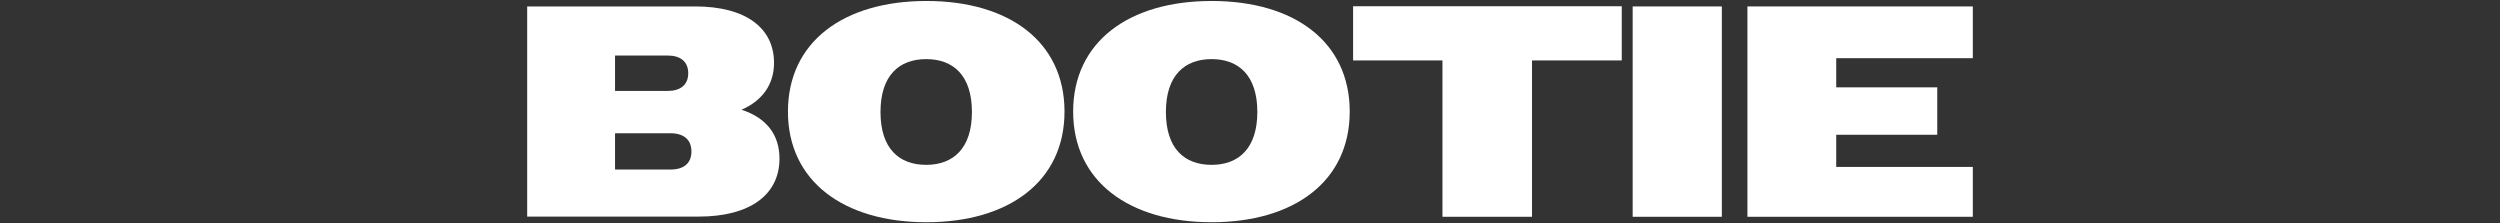
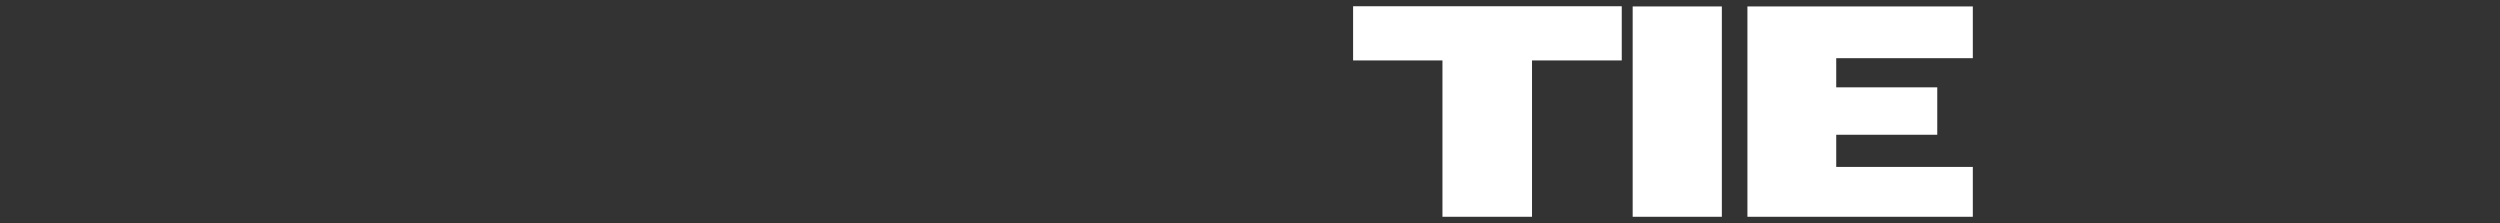
<svg xmlns="http://www.w3.org/2000/svg" id="a" viewBox="0 0 840 75">
  <rect x="0" y="0" width="840" height="75" fill="#333333" stroke="none" />
  <defs>
    <style>.b{fill:#fff;}</style>
  </defs>
-   <path class="b" d="M177.134,2.164h56.45c17.068,0,26.487,7.269,26.487,18.964,0,7.143-3.856,12.706-10.936,15.74,8.407,2.718,12.769,8.407,12.769,16.435,0,12.137-9.925,19.47-27.119,19.47h-57.651V2.101v.063ZM206.655,18.599v11.948h17.763c4.172,0,6.827-2.023,6.827-5.942,0-3.92-2.655-5.943-6.827-5.943h-17.763v-.063ZM206.655,44.77v12.2h18.585c4.425,0,7.08-2.023,7.08-6.069,0-4.045-2.655-6.131-7.08-6.131h-18.585Z" />
-   <path class="b" d="M264.748,37.5c0-23.452,18.711-37.17,46.525-37.17s46.399,13.718,46.399,37.17-18.711,37.169-46.399,37.169-46.525-13.717-46.525-37.169ZM326.57,37.626c0-12.326-6.321-17.763-15.361-17.763-9.039,0-15.361,5.437-15.361,17.763,0,12.327,6.258,17.763,15.361,17.763s15.361-5.563,15.361-17.763Z" />
-   <path class="b" d="M360.58,37.5c0-23.452,18.711-37.17,46.525-37.17s46.399,13.718,46.399,37.17-18.712,37.169-46.399,37.169-46.525-13.717-46.525-37.169ZM422.465,37.626c0-12.326-6.321-17.763-15.361-17.763s-15.361,5.437-15.361,17.763c0,12.327,6.258,17.763,15.361,17.763s15.361-5.563,15.361-17.763Z" />
  <path class="b" d="M484.667,20.306h-30.026V2.101h90.268v18.205h-30.152v52.53h-30.09V20.306Z" />
  <path class="b" d="M548.577,2.164h29.963v70.673h-29.963V2.164Z" />
  <path class="b" d="M587.137,2.164h75.73v17.384h-45.893v9.798h33.945v15.93h-33.945v10.81h45.893v16.751h-75.73V2.164Z" />
</svg>